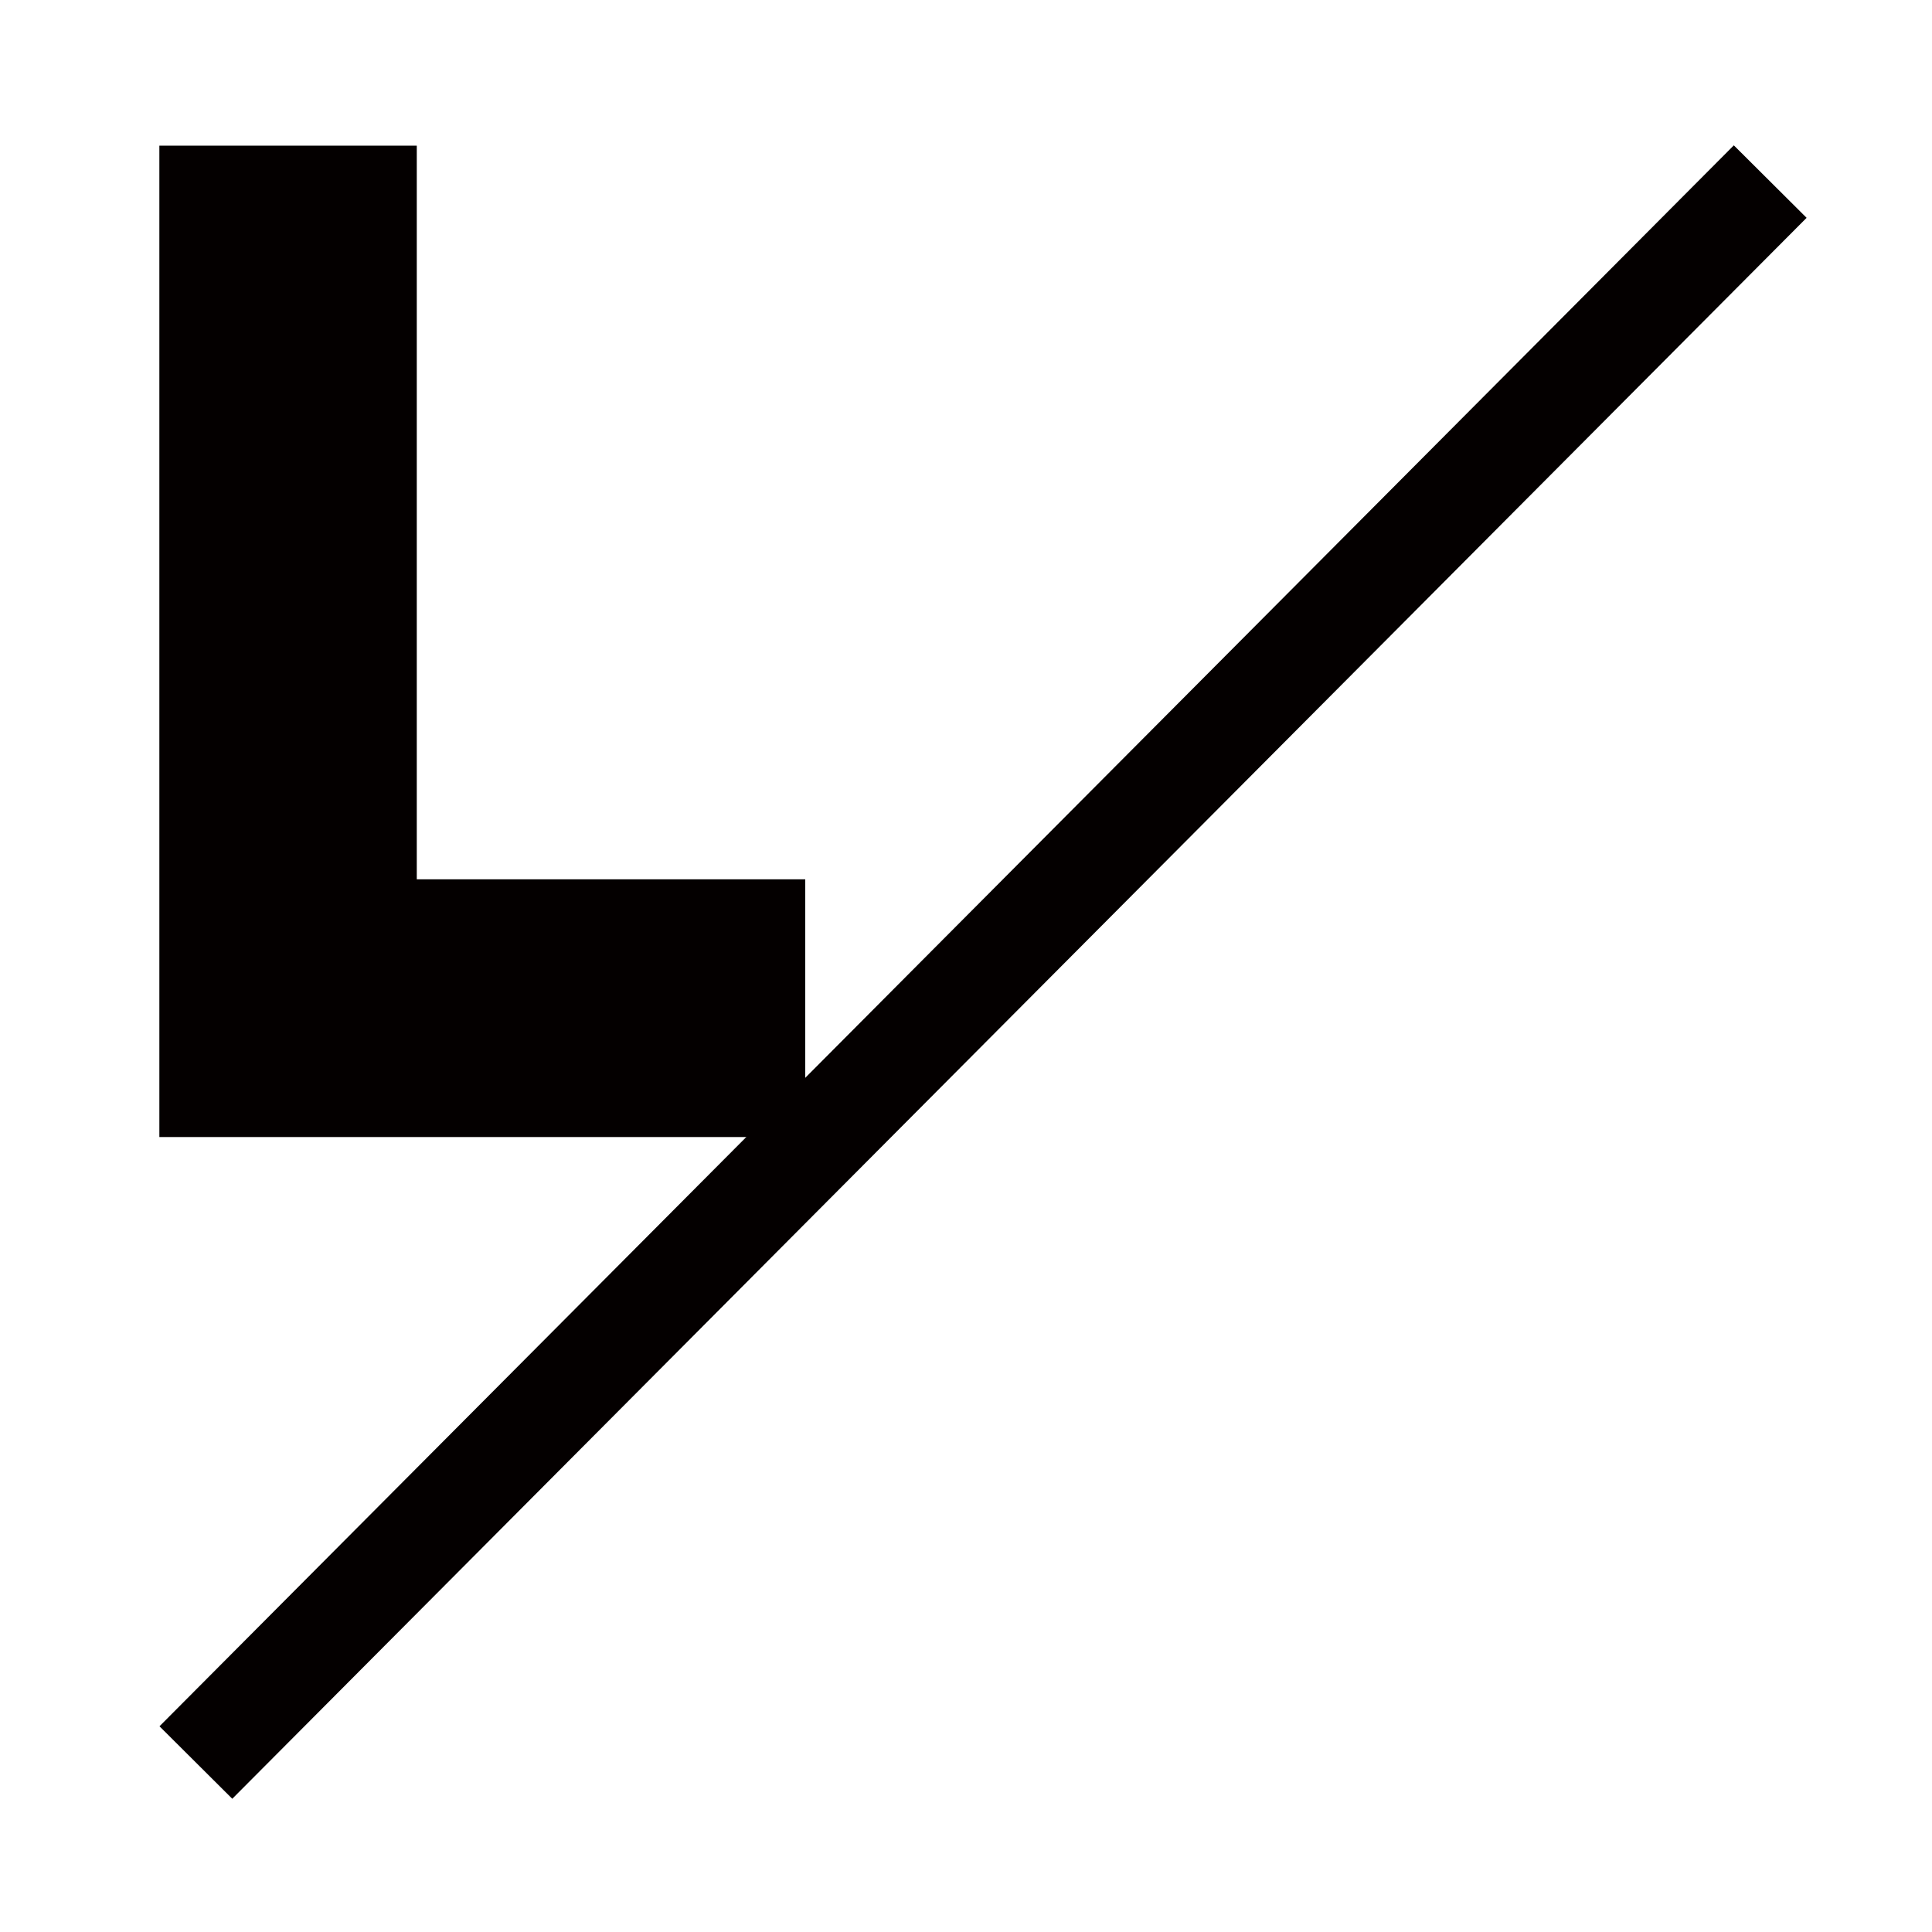
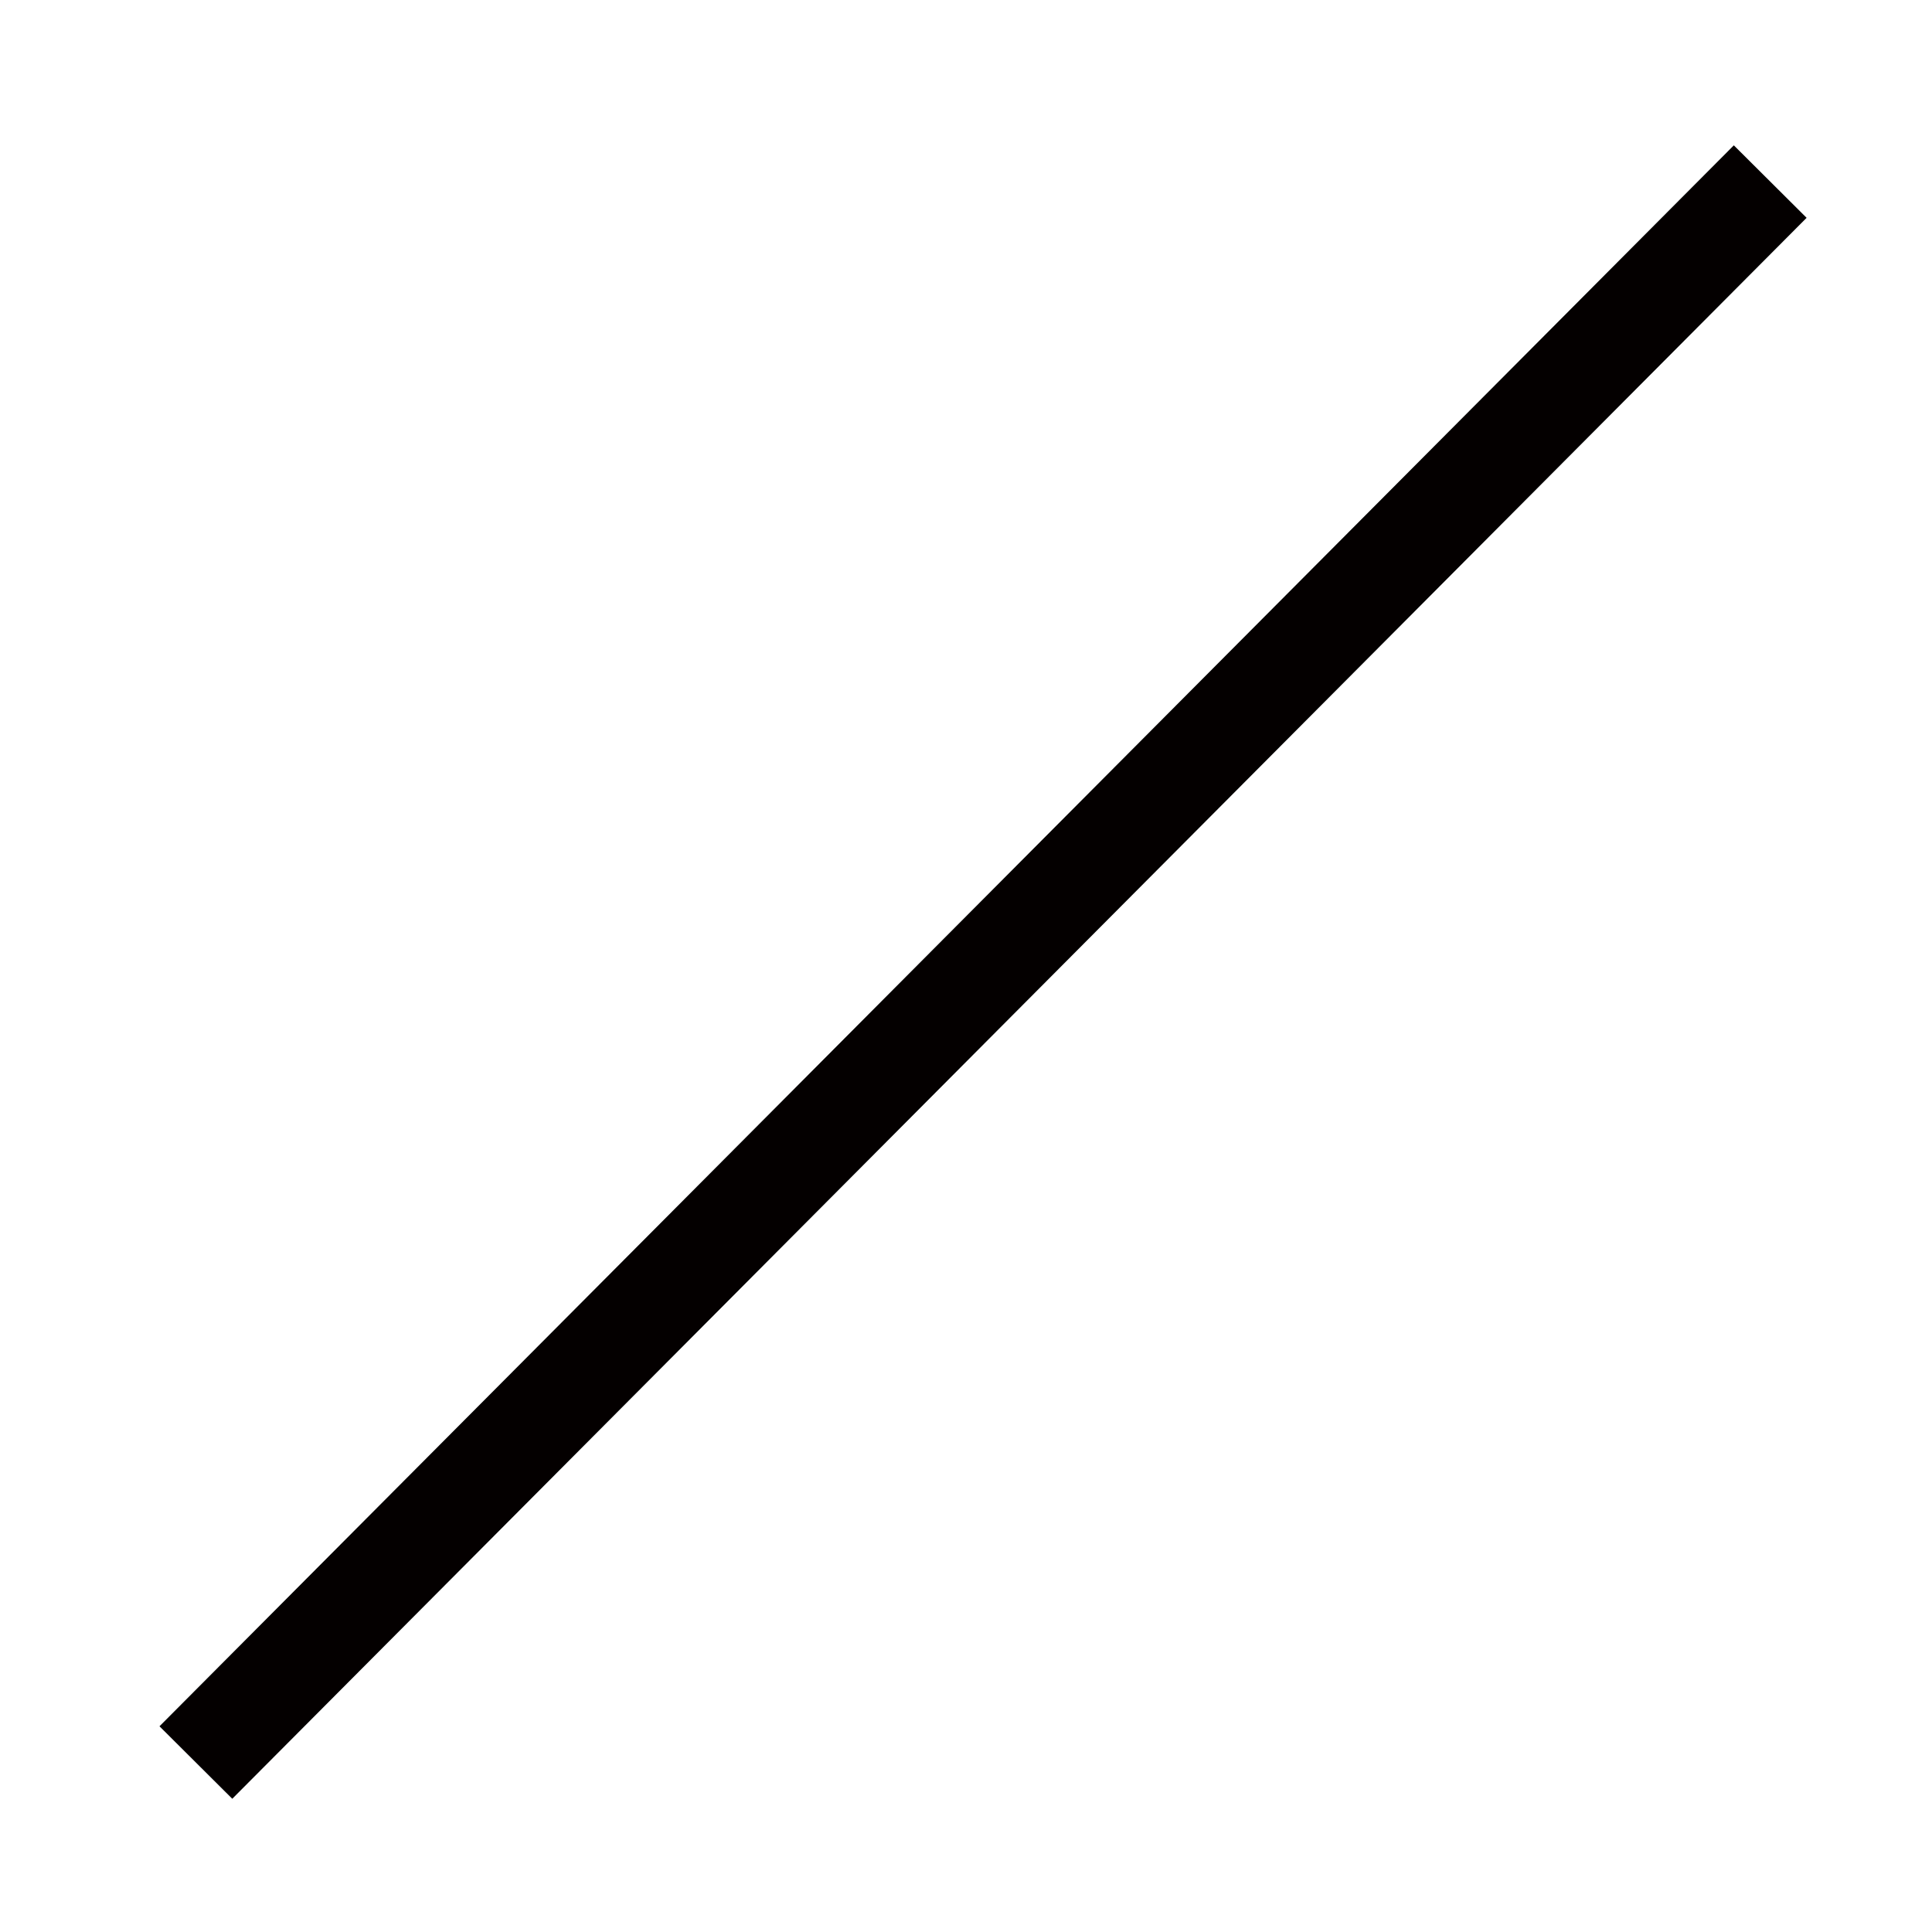
<svg xmlns="http://www.w3.org/2000/svg" id="_レイヤー_1" version="1.1" viewBox="0 0 62.07 62.07">
  <defs>
    <style>
      .st0 {
        fill: #040000;
      }
    </style>
  </defs>
-   <polygon class="st0" points="25.87 36.53 5.12 36.53 5.12 4.68 13.39 4.68 13.39 28.25 25.87 28.25 25.87 36.53" />
  <rect class="st0" x="-4.26" y="29.58" width="71.68" height="3.3" transform="translate(-12.83 31.57) rotate(-45.12)" />
</svg>